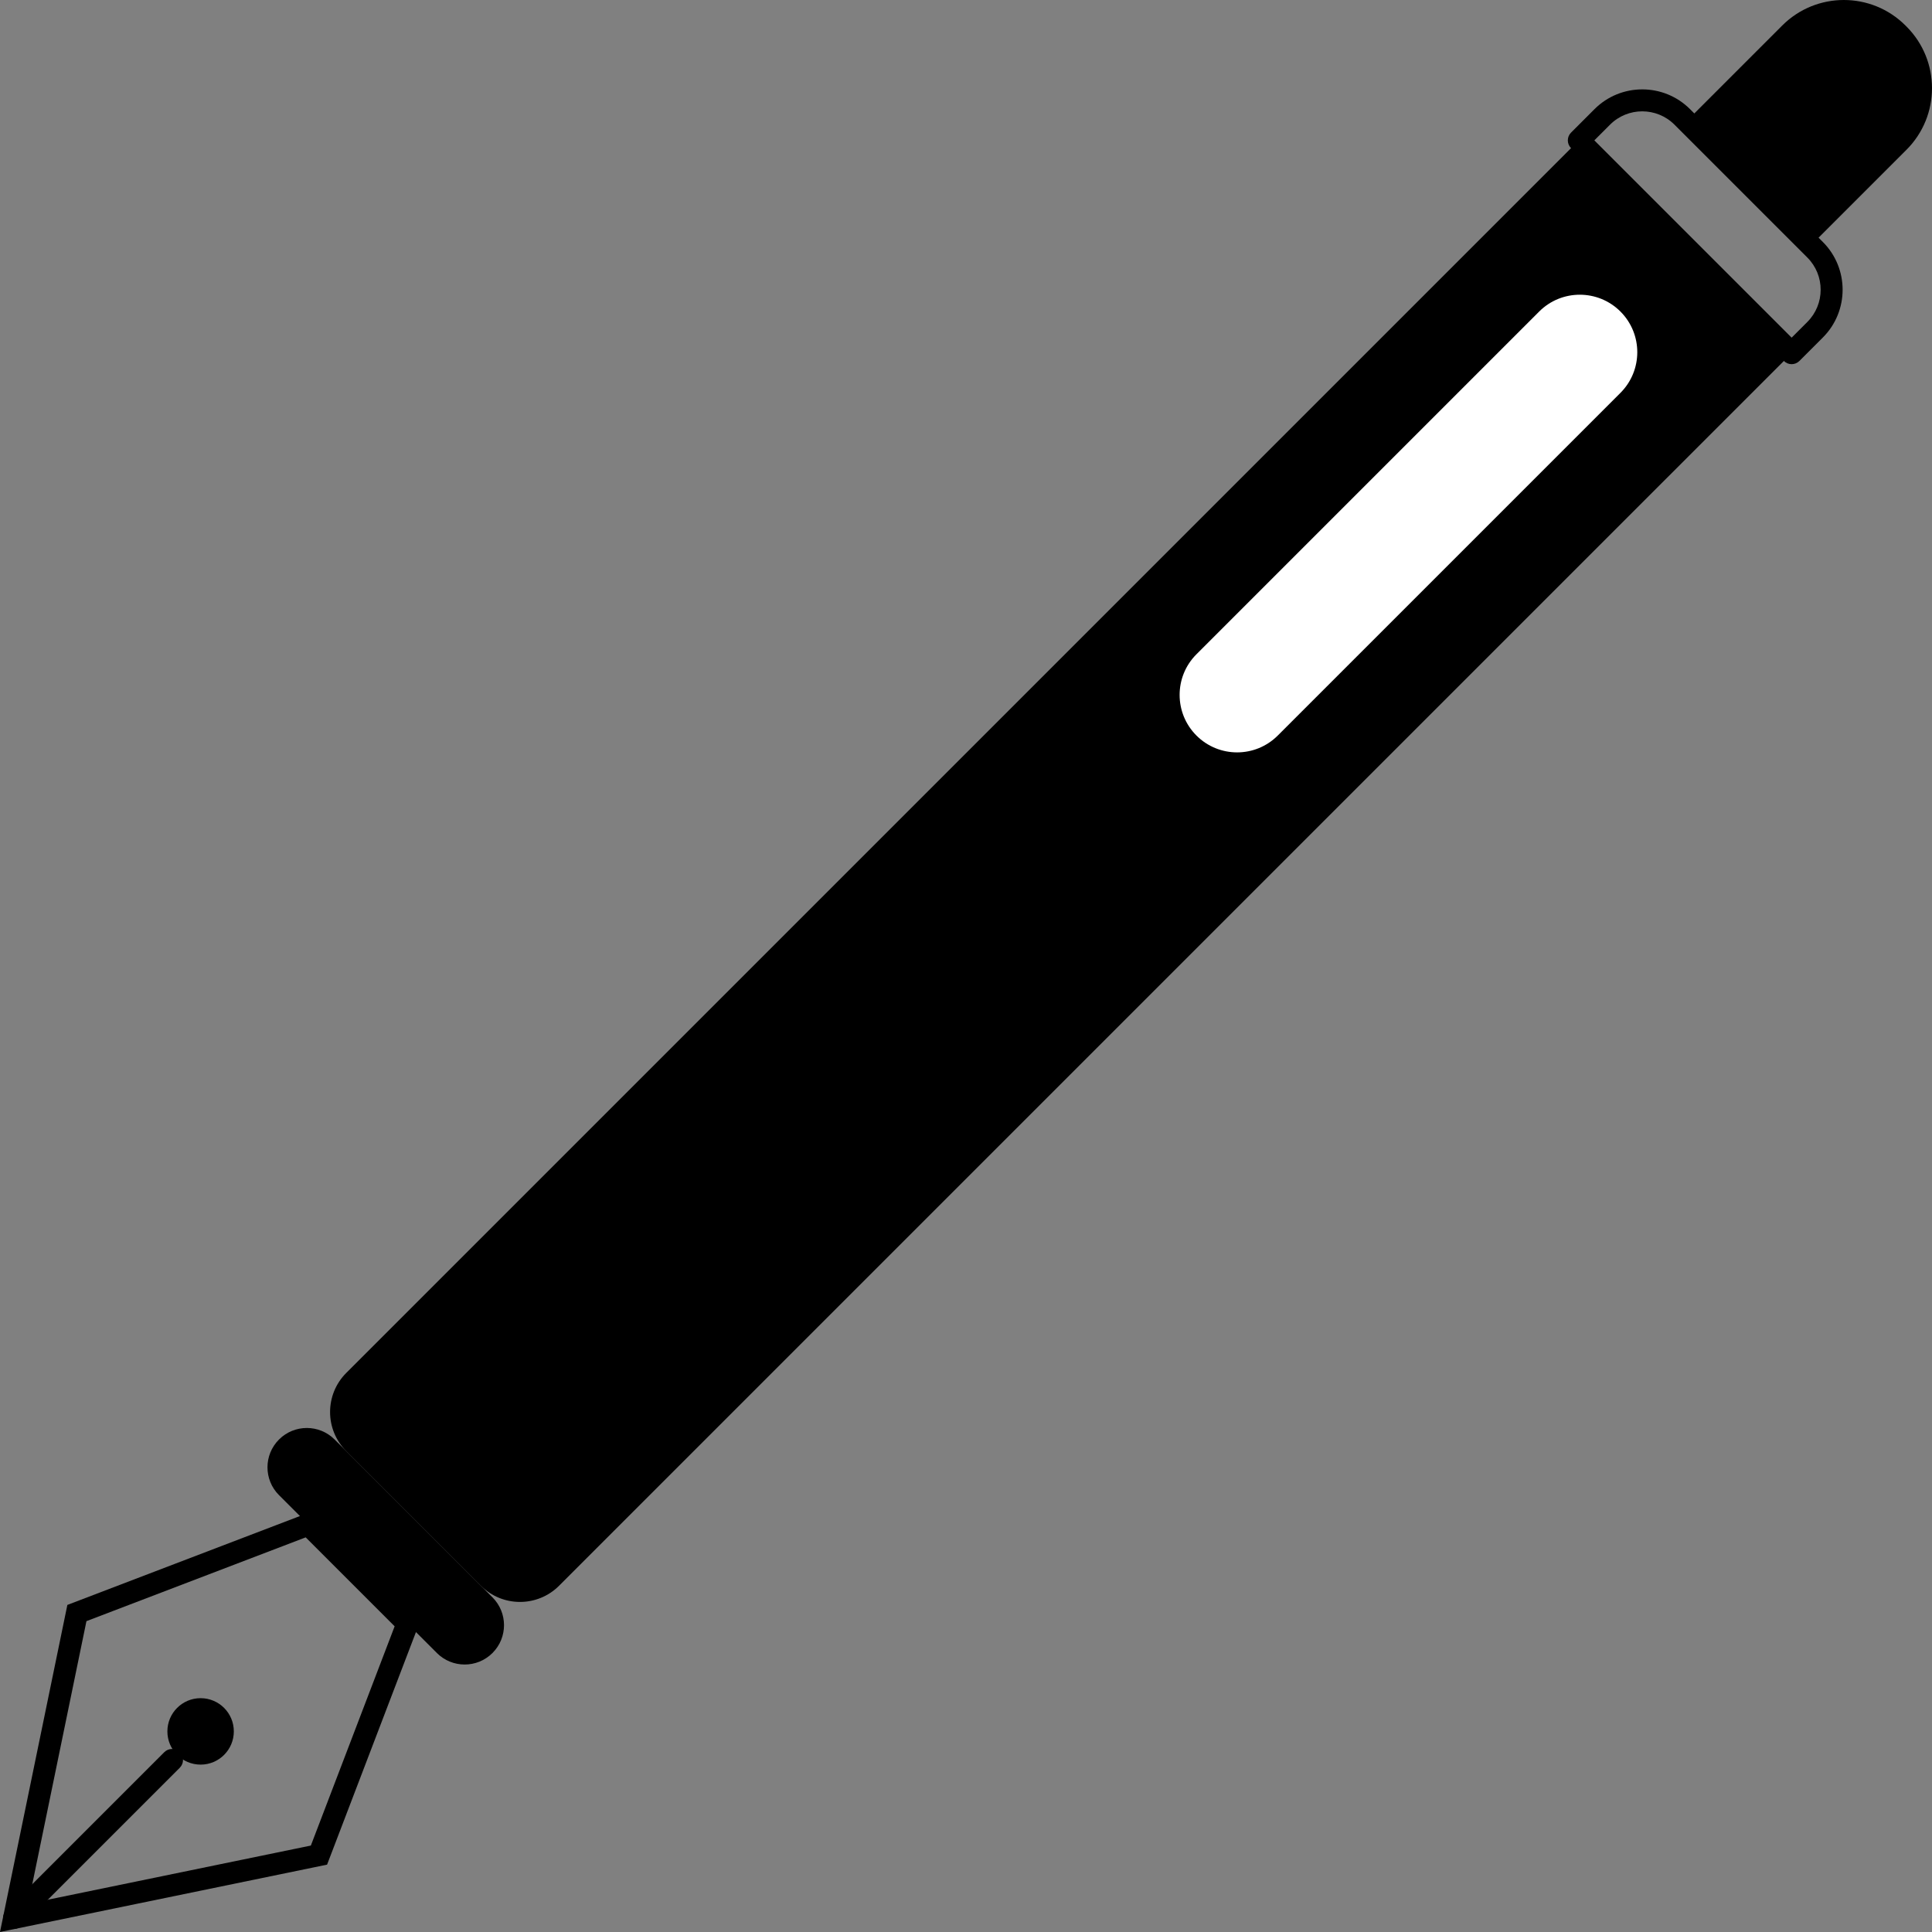
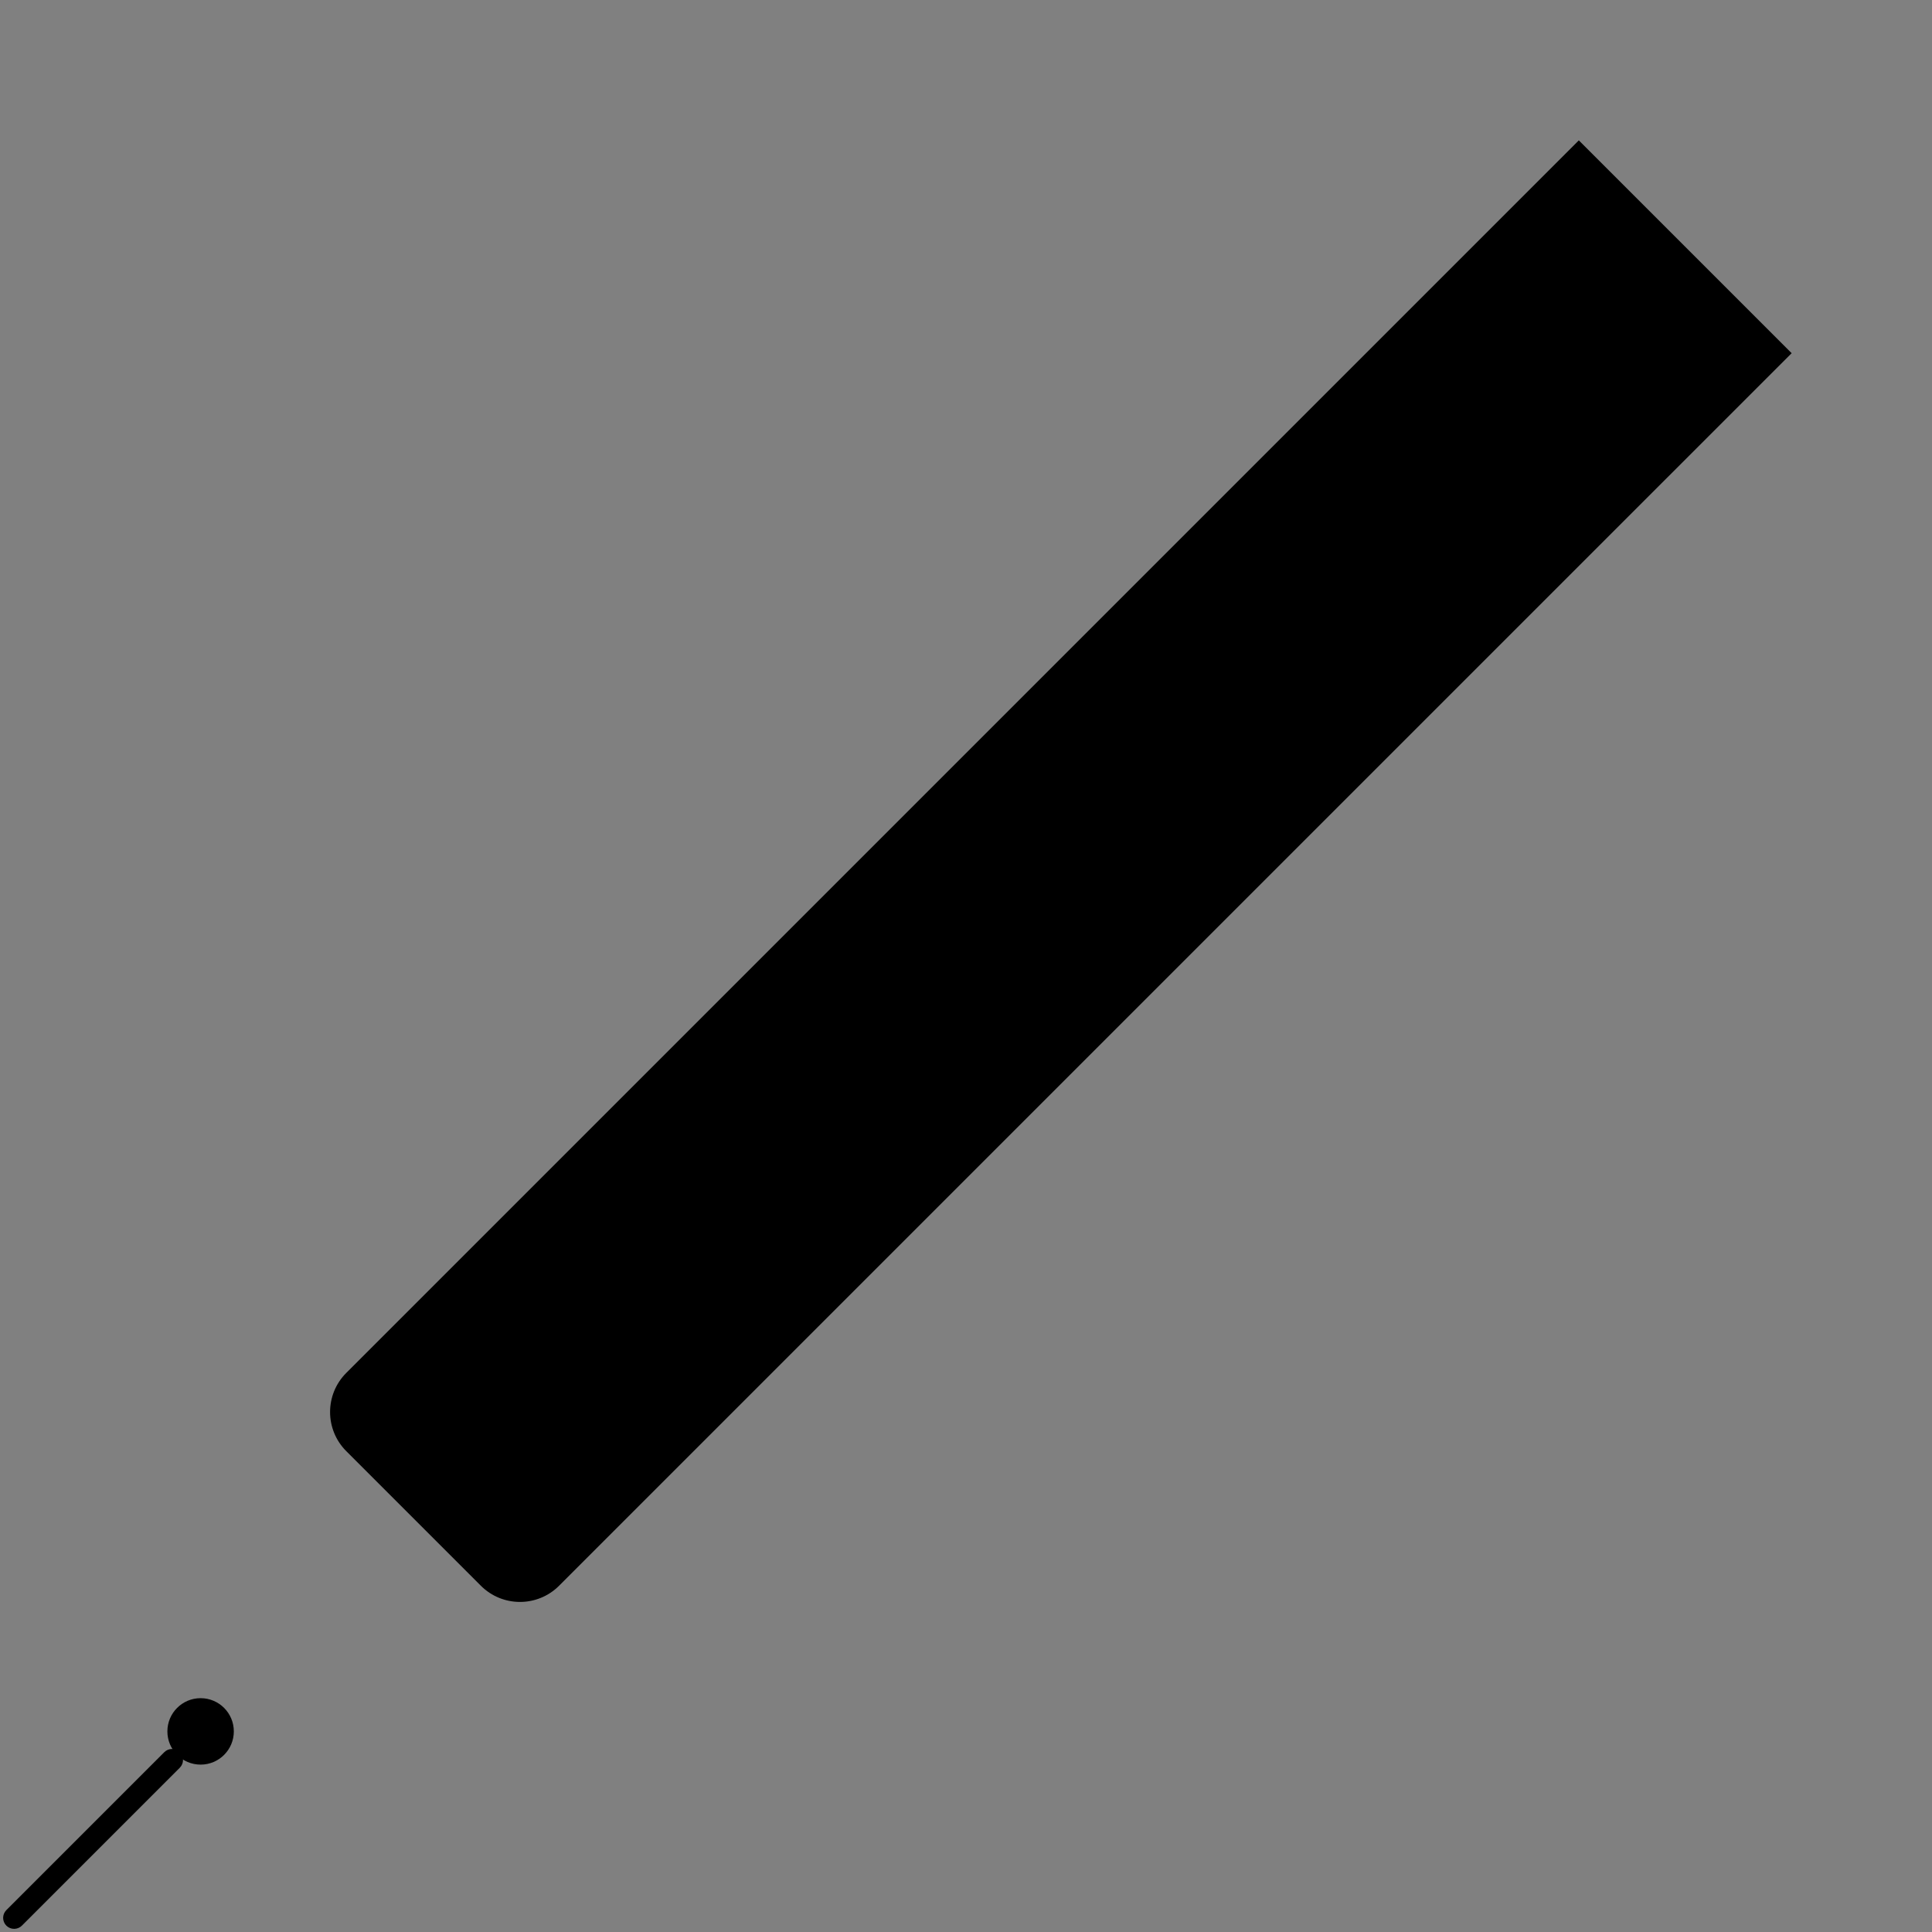
<svg xmlns="http://www.w3.org/2000/svg" version="1.1" id="Layer_1" x="0px" y="0px" viewBox="0 0 450.232 450.231" style="enable-background:new 0 0 450.232 450.231;" xml:space="preserve">
  <rect x="0" y="0" width="450.232" height="450.231" fill="#808080" stroke="none" />
  <g>
    <g>
      <g>
-         <path d="M0,450.231l15.698-76.221l56.811-21.711l25.424,25.424l-21.711,56.811L0,450.231z M20.145,377.792L6.582,443.649     l65.859-13.561l19.526-51.092l-20.73-20.73L20.145,377.792z" />
-       </g>
+         </g>
    </g>
    <g>
      <g>
        <path d="M1.481,448.75c-1-1-1-2.619,0-3.62l36.801-36.801c1-1,2.619-1,3.62,0c1,1,1,2.619,0,3.62L5.101,448.75     C4.1,449.75,2.481,449.75,1.481,448.75z" />
      </g>
    </g>
    <g>
      <g>
        <circle cx="46.749" cy="403.483" r="7.742" />
      </g>
    </g>
    <g>
      <g>
        <path d="M112.054,369.535l-31.356-31.356c-5.037-5.037-5.037-13.204,0-18.241L367.925,32.711l49.597,49.597L130.294,369.535     C125.257,374.572,117.091,374.572,112.054,369.535z" />
      </g>
    </g>
    <g>
      <g>
-         <path d="M415.711,84.116L366.115,34.52c-1-1-1-2.619,0-3.62l5.468-5.468c6.136-6.136,16.12-6.135,22.257,0.002l30.96,30.959     c6.136,6.136,6.136,16.119,0,22.255l-5.468,5.468C418.33,85.117,416.712,85.117,415.711,84.116z M371.544,32.71l45.977,45.977     l3.659-3.659c4.139-4.139,4.139-10.877,0-15.016l-30.96-30.959c-4.141-4.141-10.878-4.141-15.018-0.002L371.544,32.71z" />
-       </g>
+         </g>
    </g>
    <g>
      <g>
-         <path d="M444.283,6.179l-0.229-0.229c-7.933-7.933-20.795-7.933-28.728,0l-21.717,21.717l28.957,28.957l21.717-21.717     C452.216,26.974,452.216,14.112,444.283,6.179z" />
-       </g>
+         </g>
    </g>
    <g>
      <g>
-         <path style="fill:#FFFFFF;" d="M377.629,72.604L377.629,72.604c-5.232-5.232-13.714-5.232-18.945,0l-79.863,79.863     c-5.232,5.232-5.232,13.714,0,18.945l0,0c5.232,5.232,13.714,5.232,18.945,0l79.863-79.863     C382.86,86.318,382.86,77.835,377.629,72.604z" />
-       </g>
+         </g>
    </g>
    <g>
      <g>
-         <path d="M114.77,385.213L114.77,385.213c3.58-3.58,3.58-9.383,0-12.963l-36.788-36.788c-3.58-3.58-9.383-3.58-12.963,0h0     c-3.58,3.58-3.58,9.383,0,12.963l36.788,36.788C105.387,388.793,111.19,388.793,114.77,385.213z" />
-       </g>
+         </g>
    </g>
  </g>
</svg>